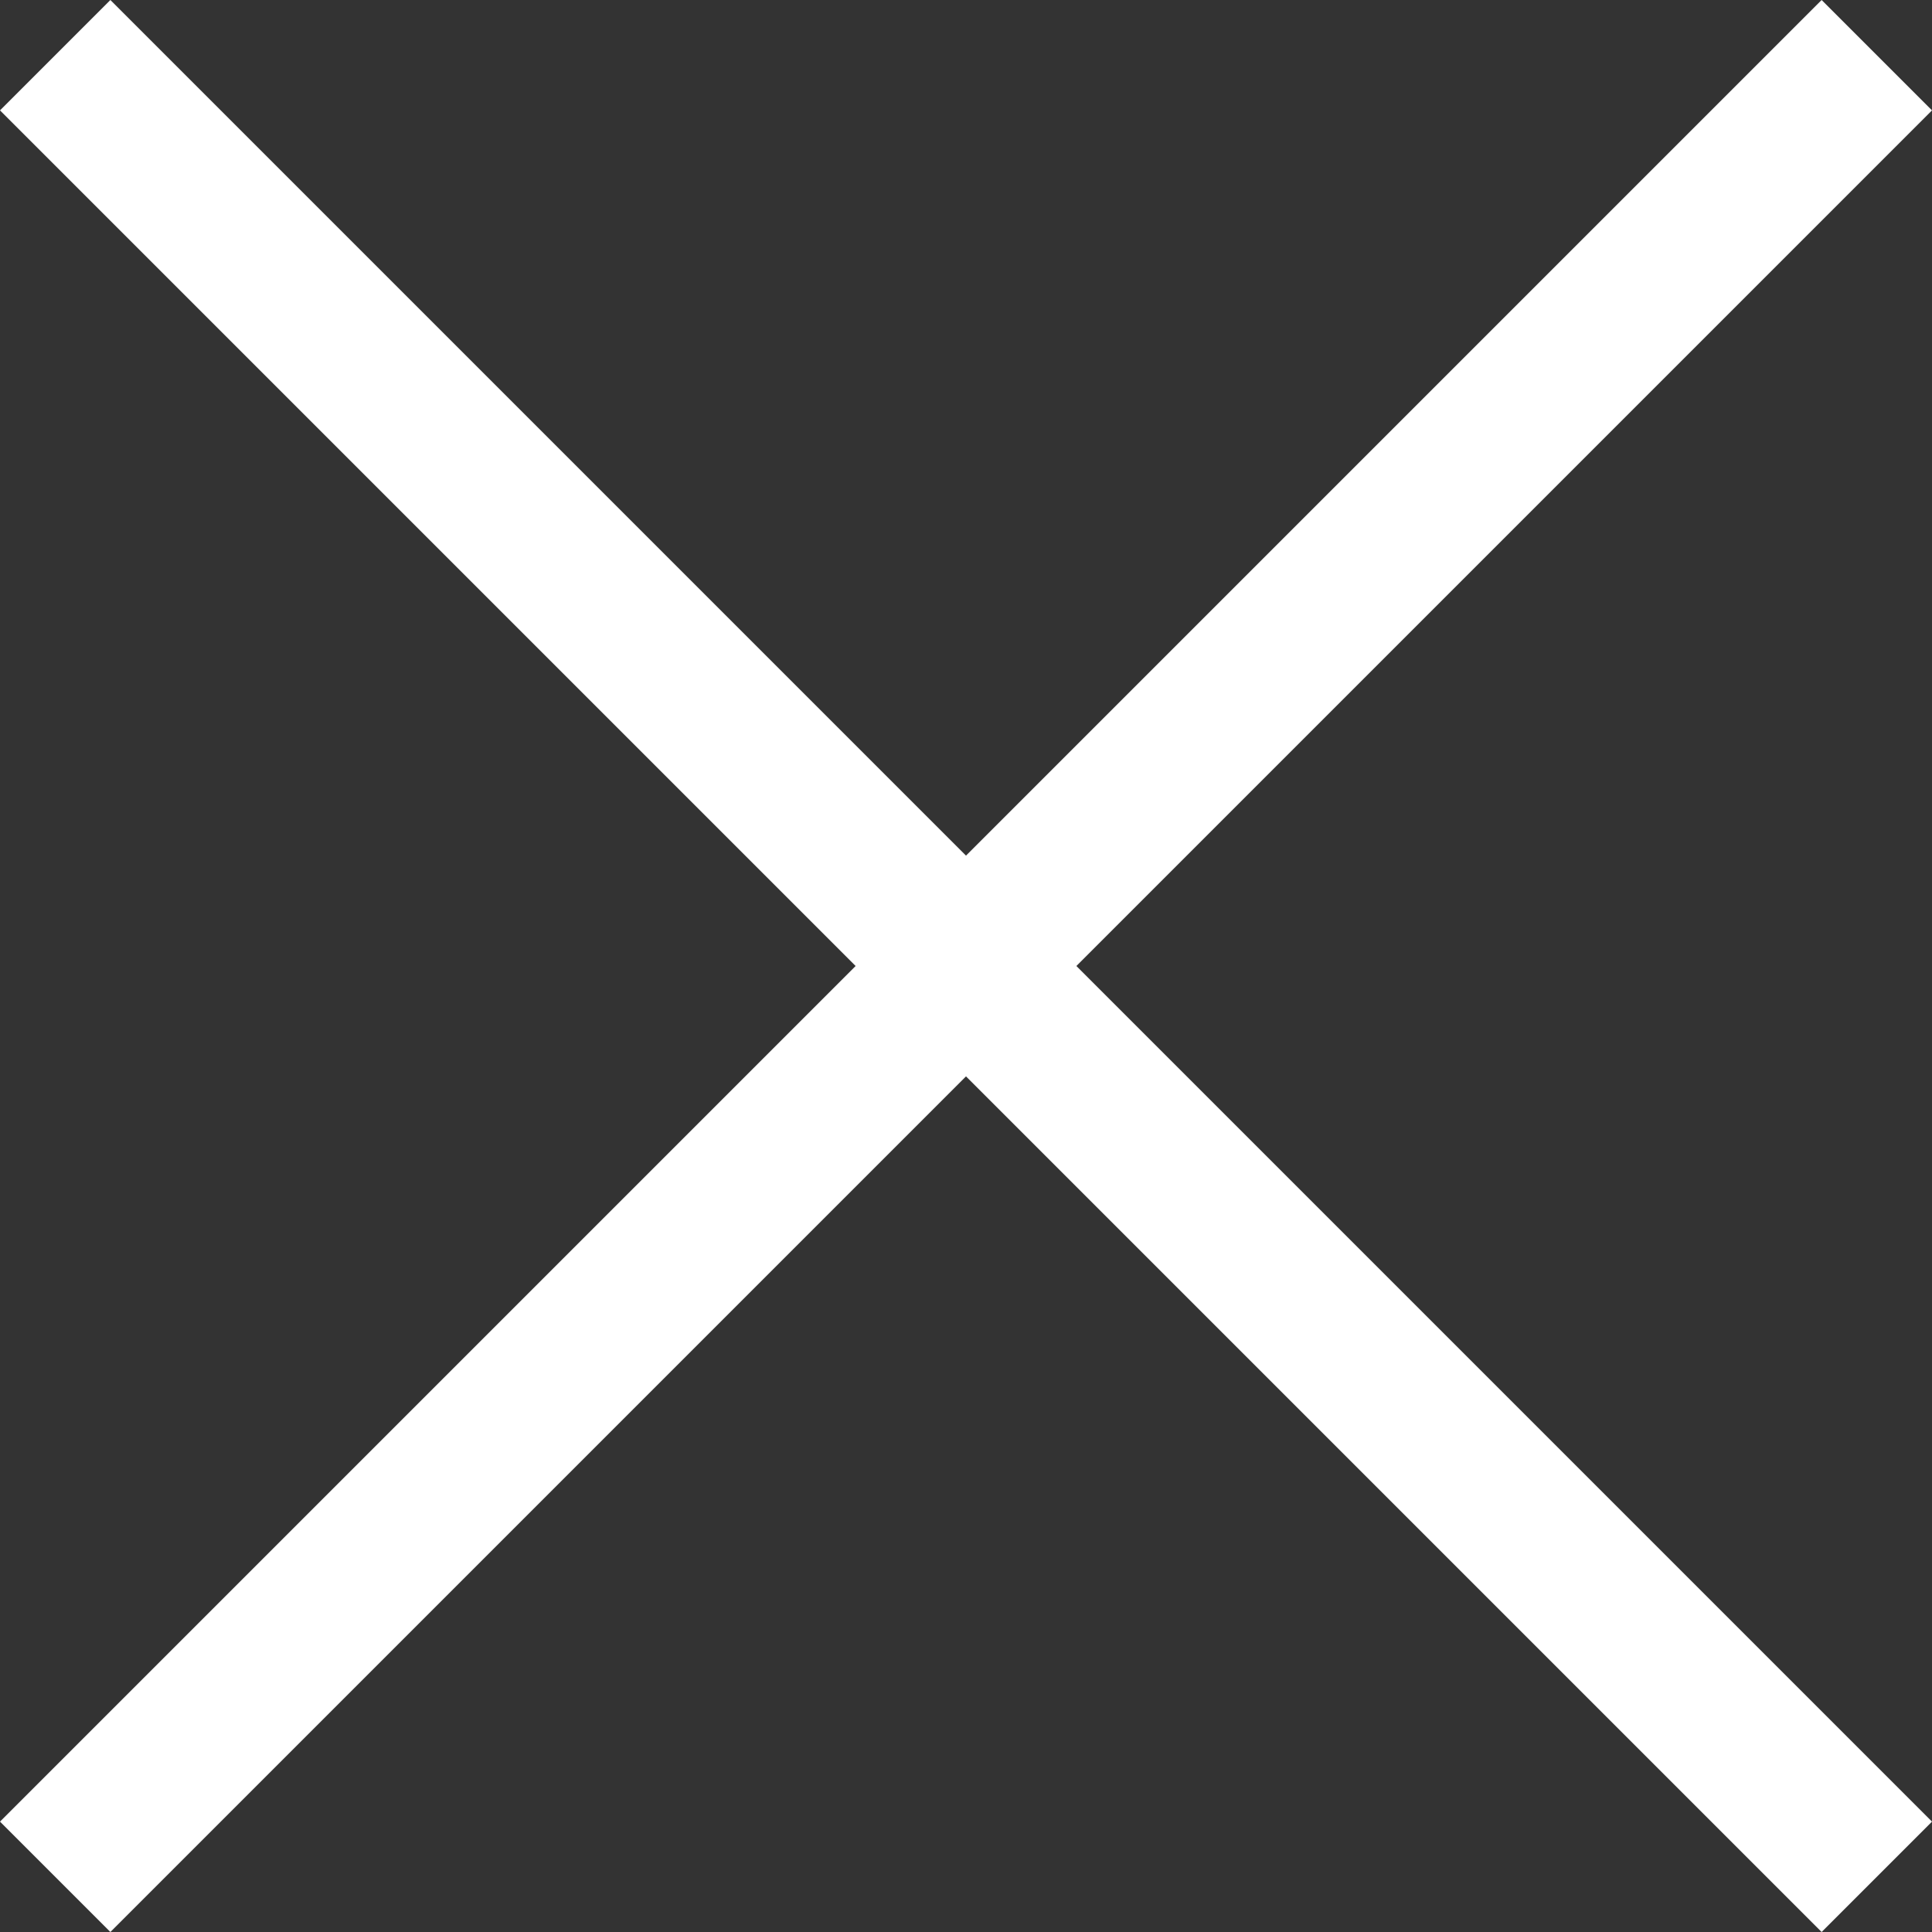
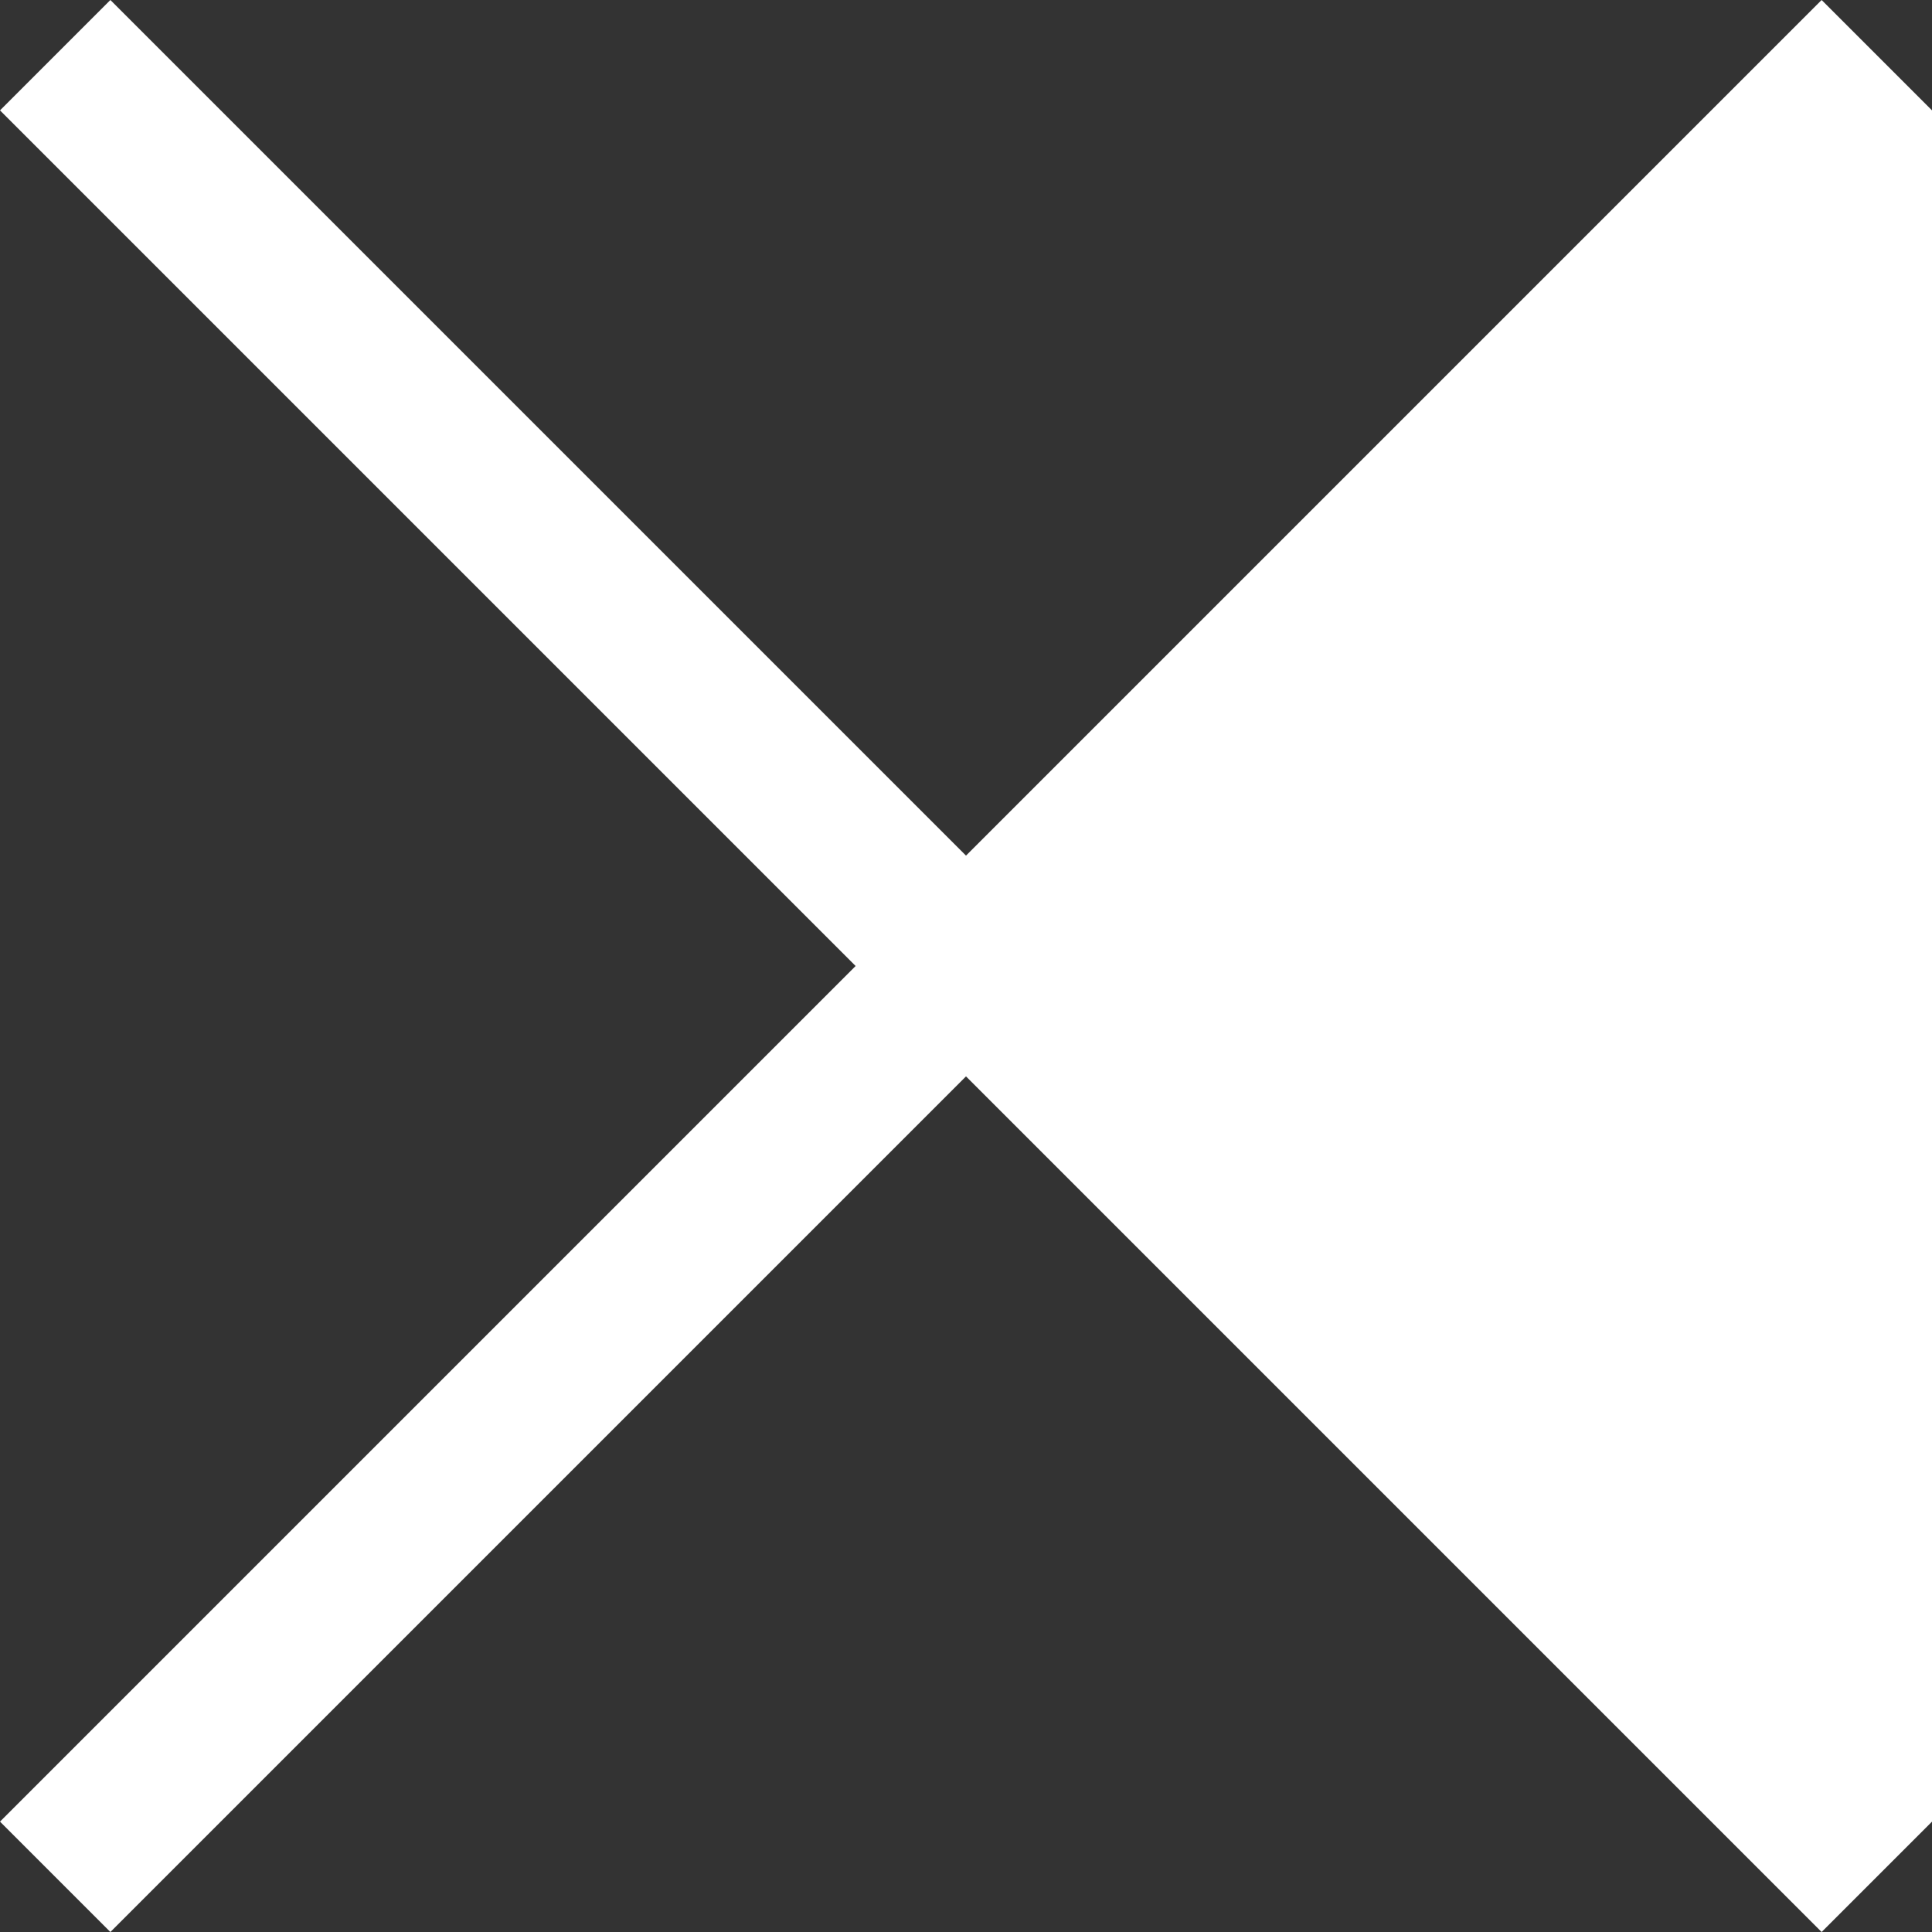
<svg xmlns="http://www.w3.org/2000/svg" width="23" height="23" viewBox="0 0 23 23" fill="none">
  <rect x="0" y="0" width="23" height="23" fill="#333333" stroke="none" />
-   <path d="M23 1.314L21.686 0L11.5 10.186L1.314 0L0 1.314L10.186 11.5L0 21.686L1.314 23L11.5 12.814L21.686 23L23 21.686L12.814 11.5L23 1.314Z" fill="white" />
+   <path d="M23 1.314L21.686 0L11.5 10.186L1.314 0L0 1.314L10.186 11.5L0 21.686L1.314 23L11.5 12.814L21.686 23L23 21.686L23 1.314Z" fill="white" />
</svg>